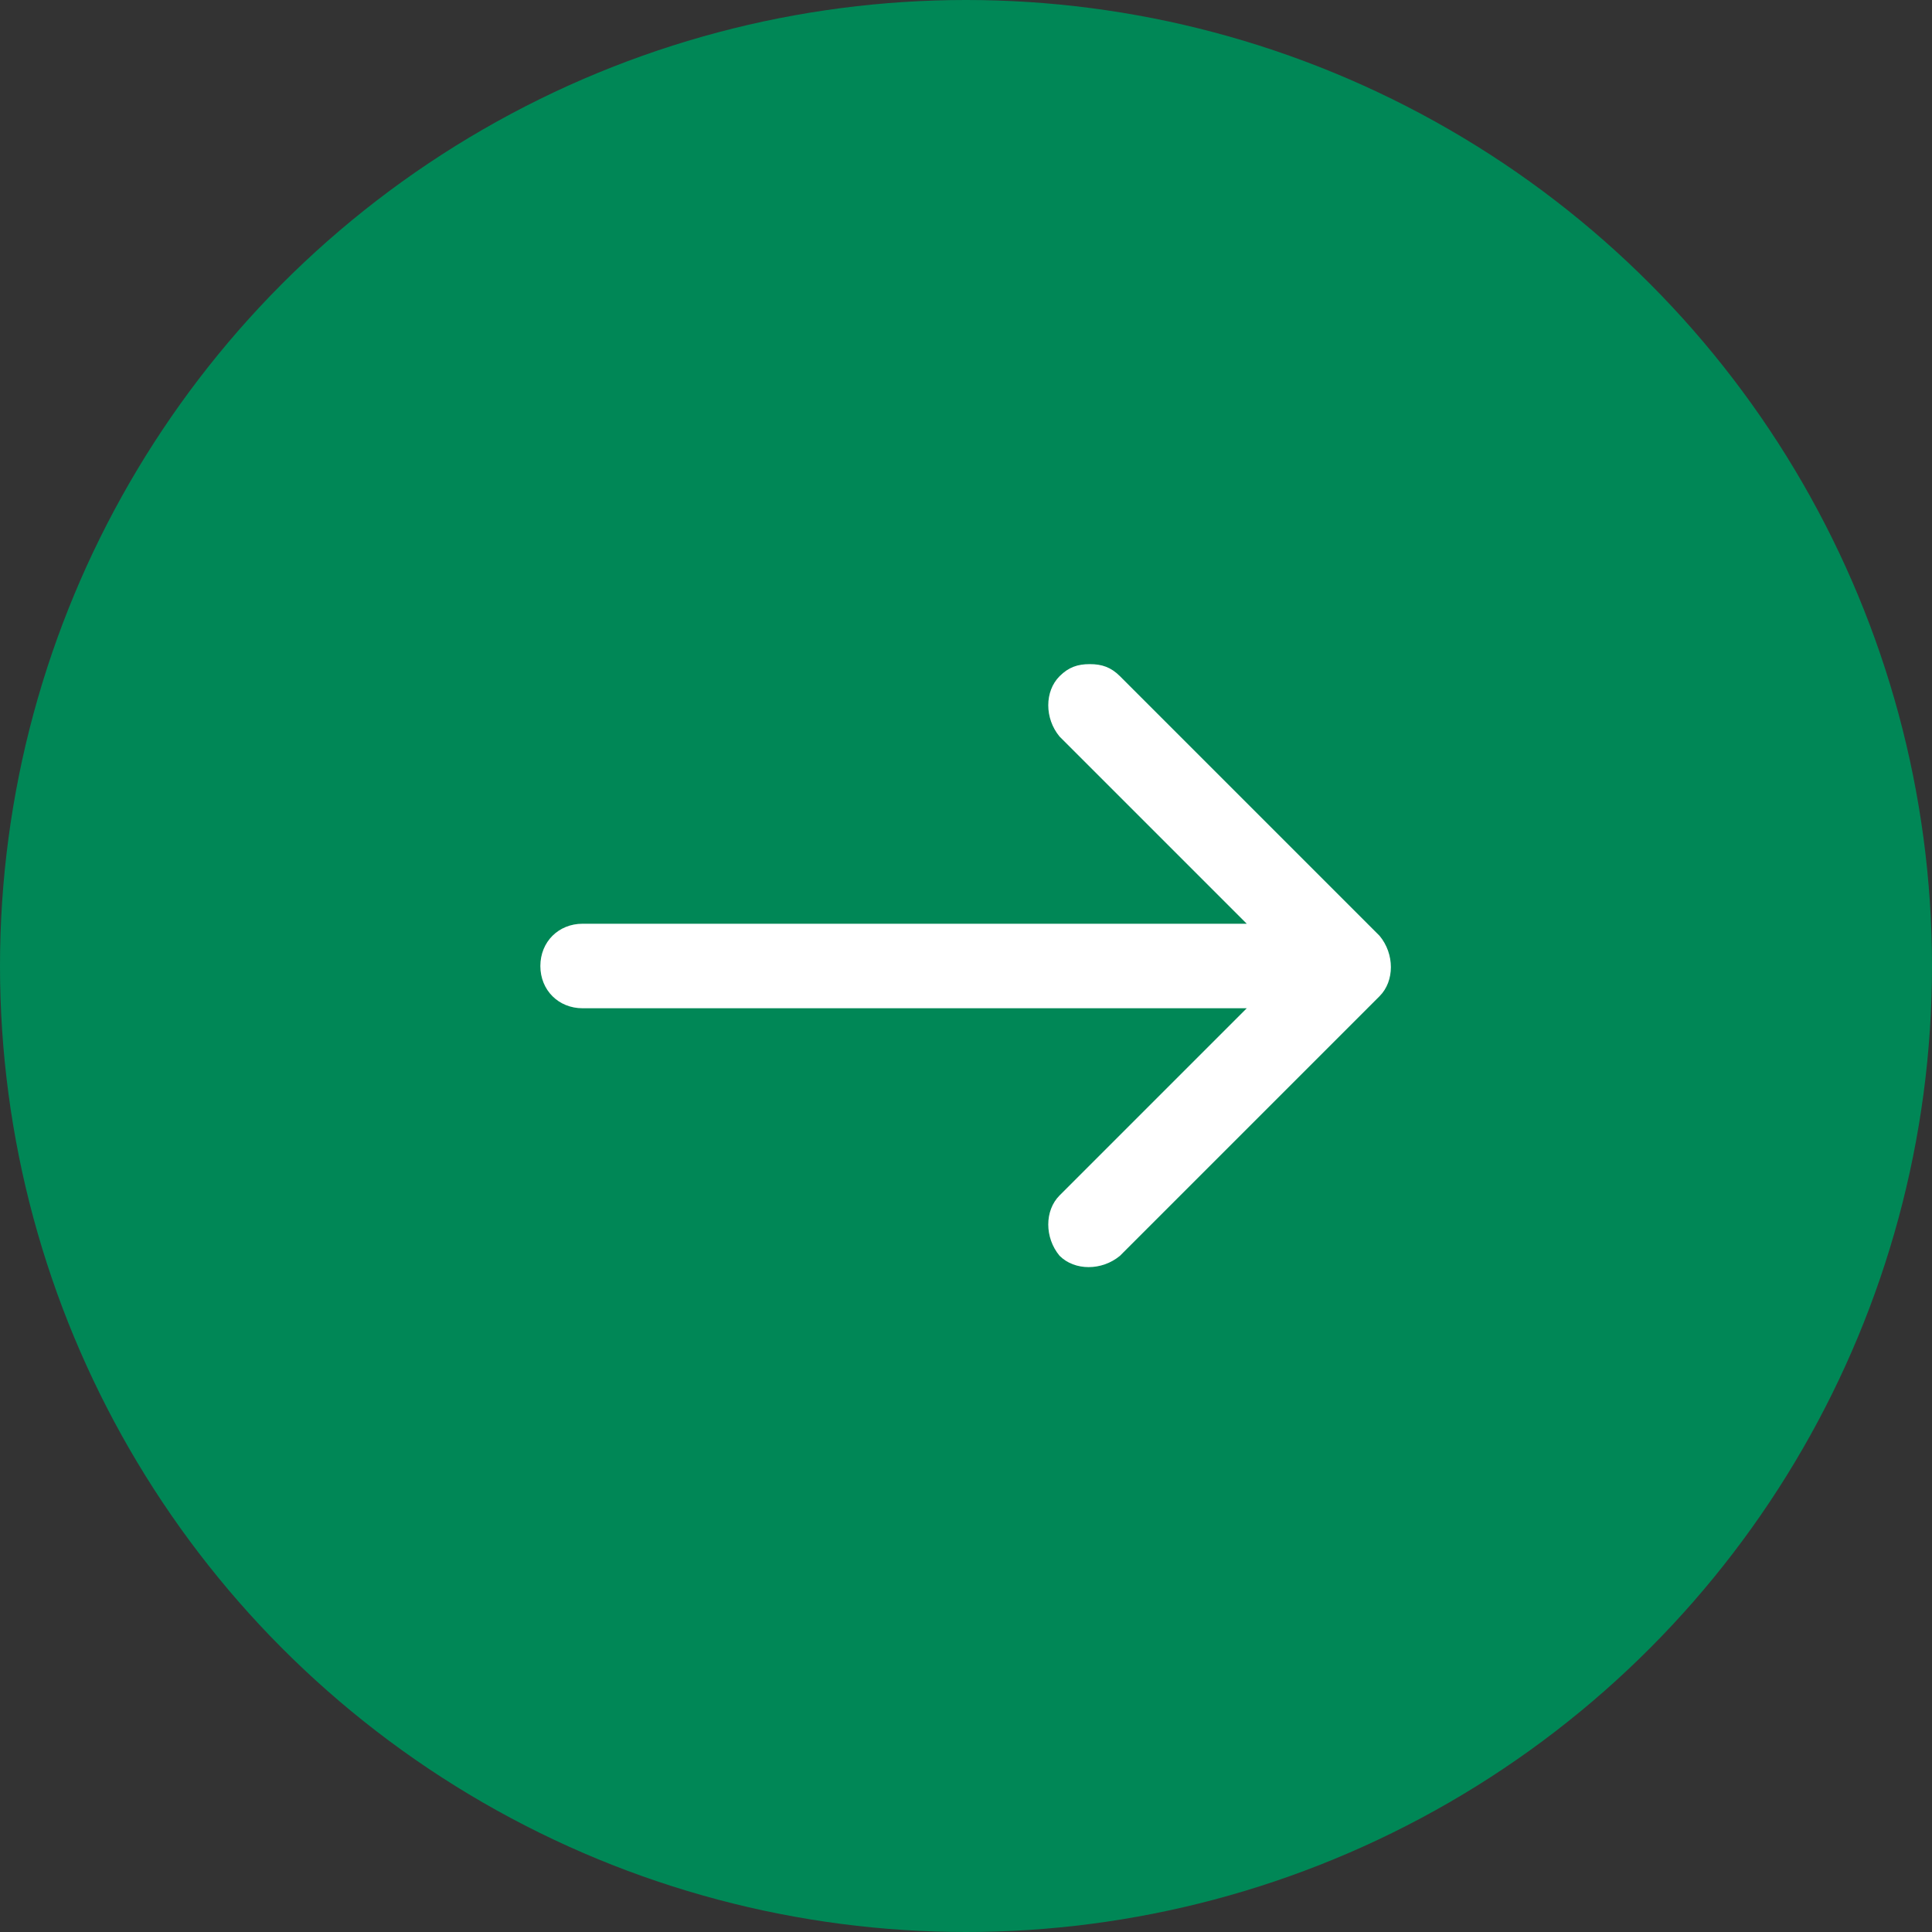
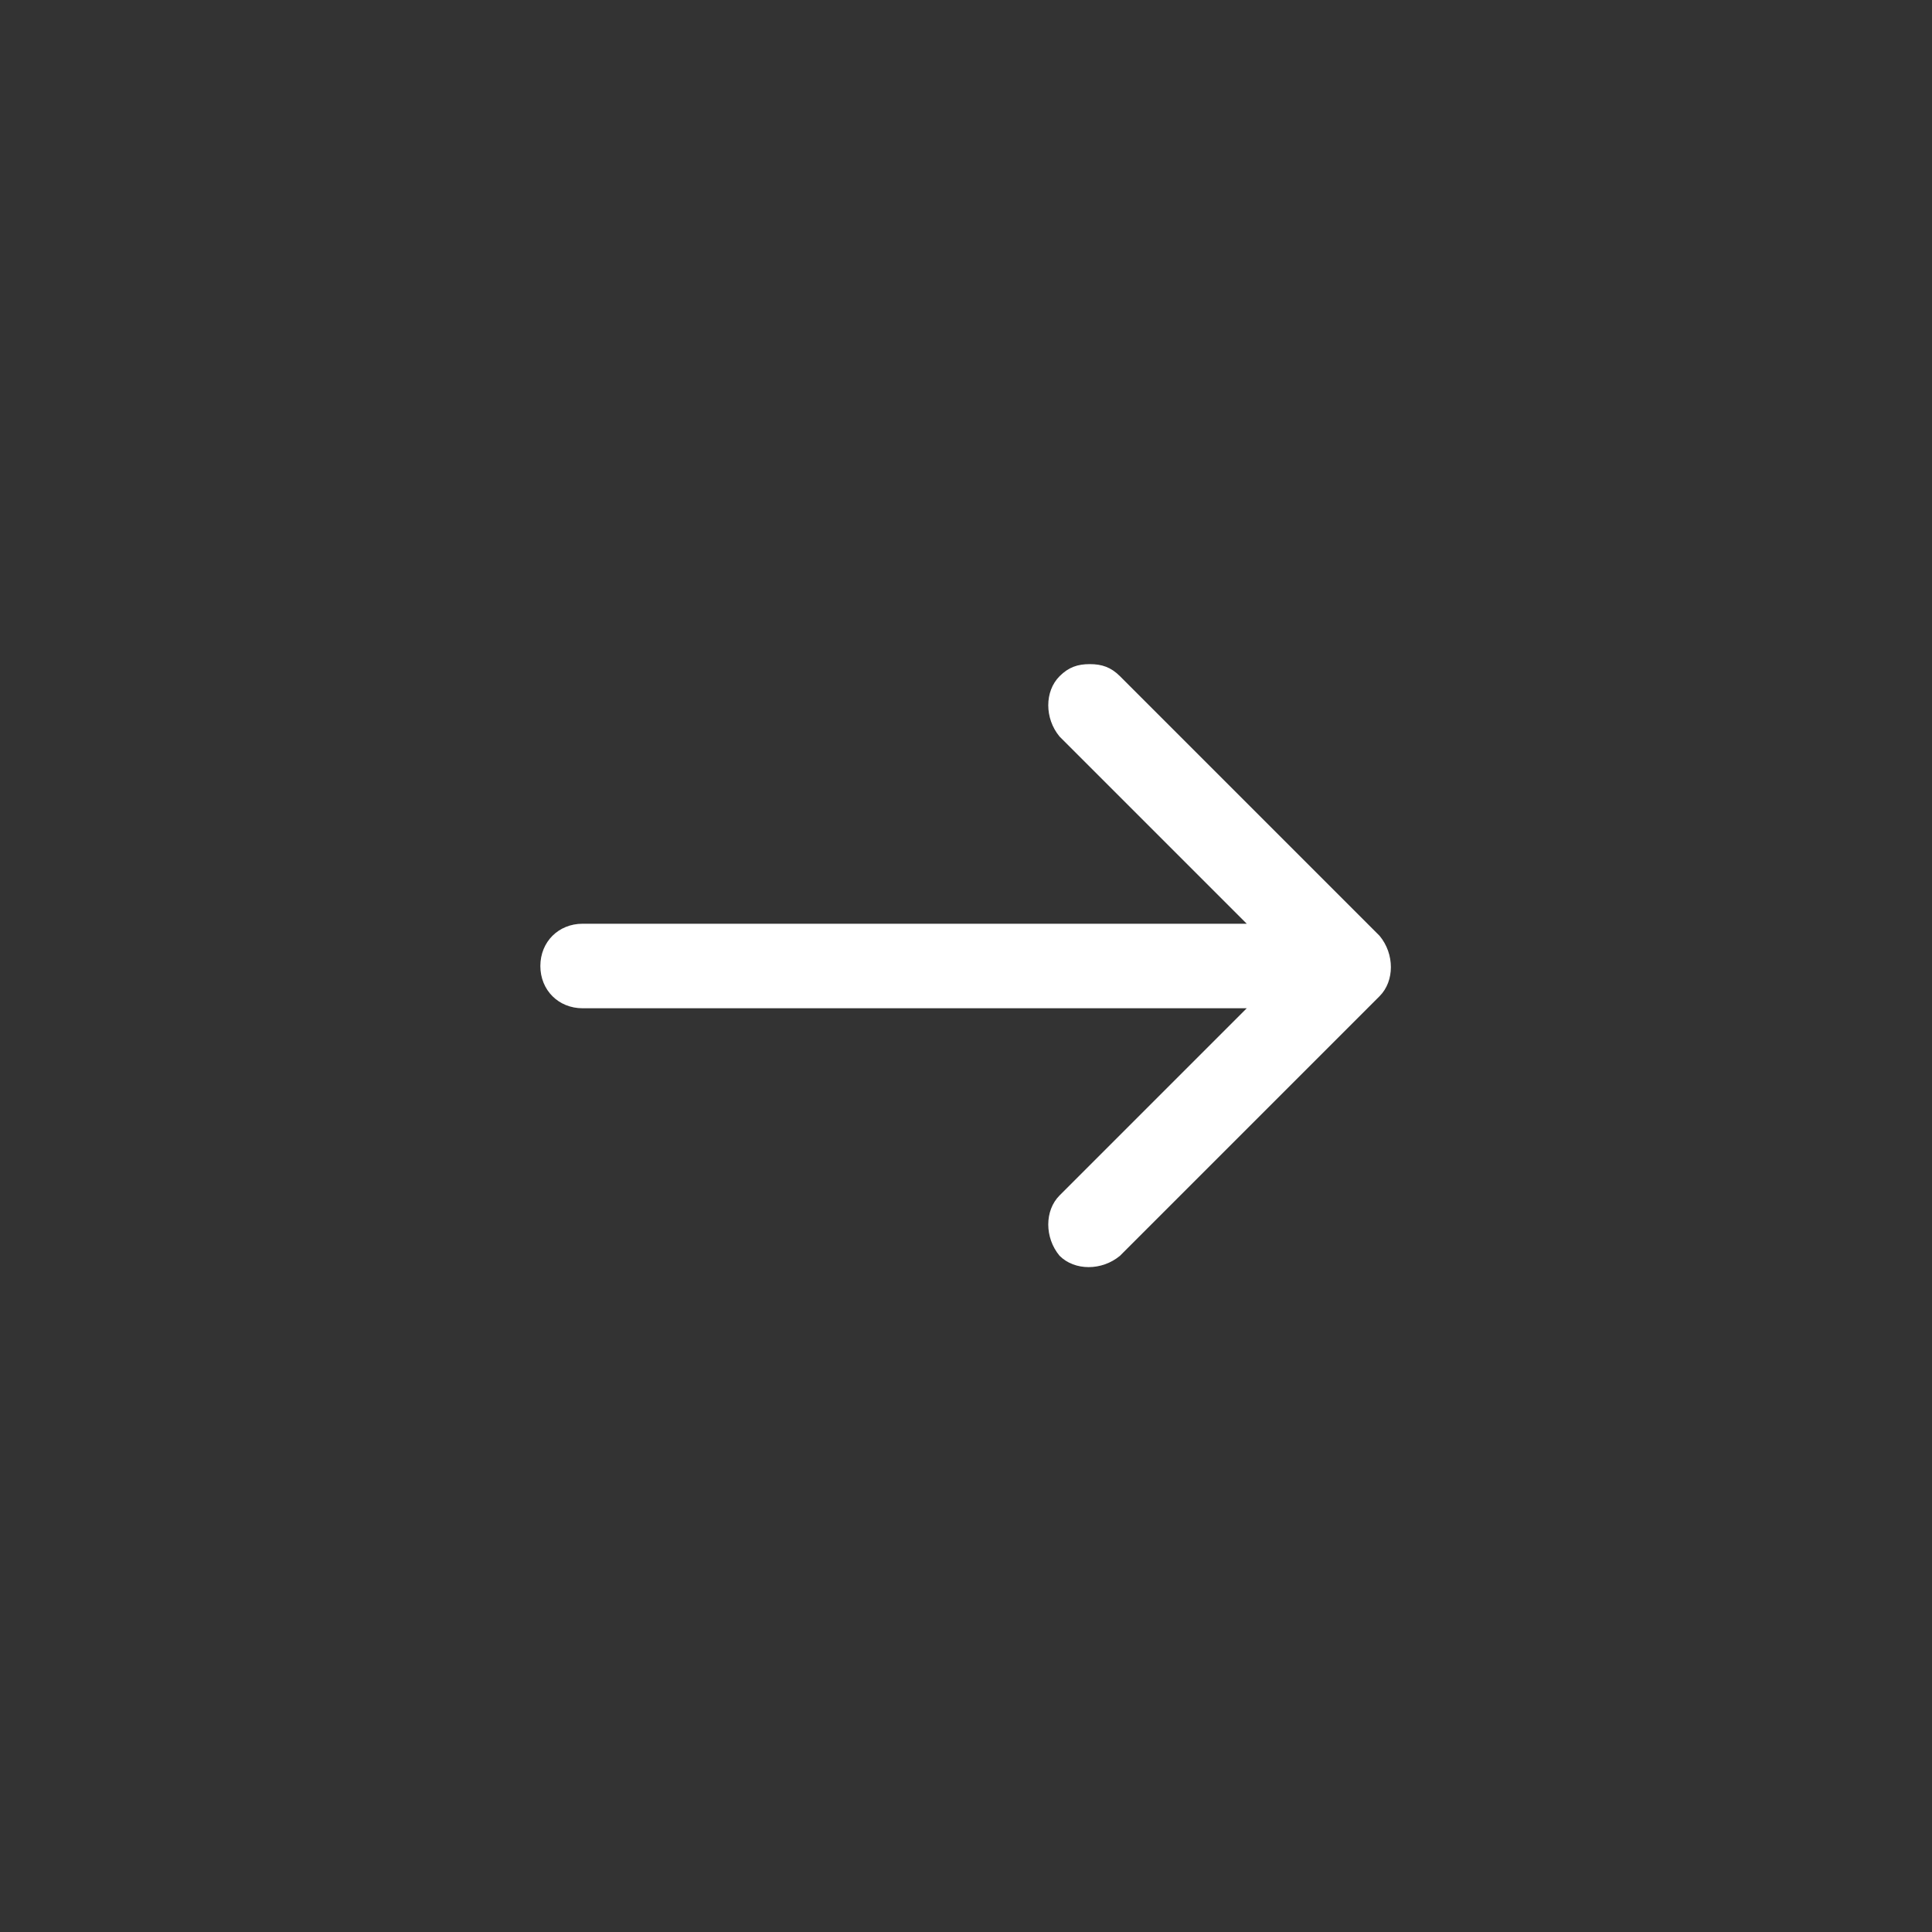
<svg xmlns="http://www.w3.org/2000/svg" width="64" height="64" viewBox="-599 351 64 64" enable-background="new -599 351 64 64">
  <rect x="-599" y="351" width="64" height="64" fill="#333333" stroke="none" />
  <style type="text/css">.st0{fill:#008756;} .st1{fill:#FFFFFF;}</style>
-   <circle class="st0" cx="-567" cy="383" r="32" />
  <path class="st1" d="M-579.7 384.4h22l-6.2 6.2c-.5.5-.5 1.4 0 2 .5.5 1.4.5 2 0l8.6-8.6c.5-.5.5-1.4 0-2l-8.6-8.6c-.3-.3-.6-.4-1-.4s-.7.1-1 .4c-.5.5-.5 1.4 0 2l6.2 6.2h-22c-.8 0-1.4.6-1.4 1.4 0 .8.6 1.4 1.4 1.4z" />
</svg>